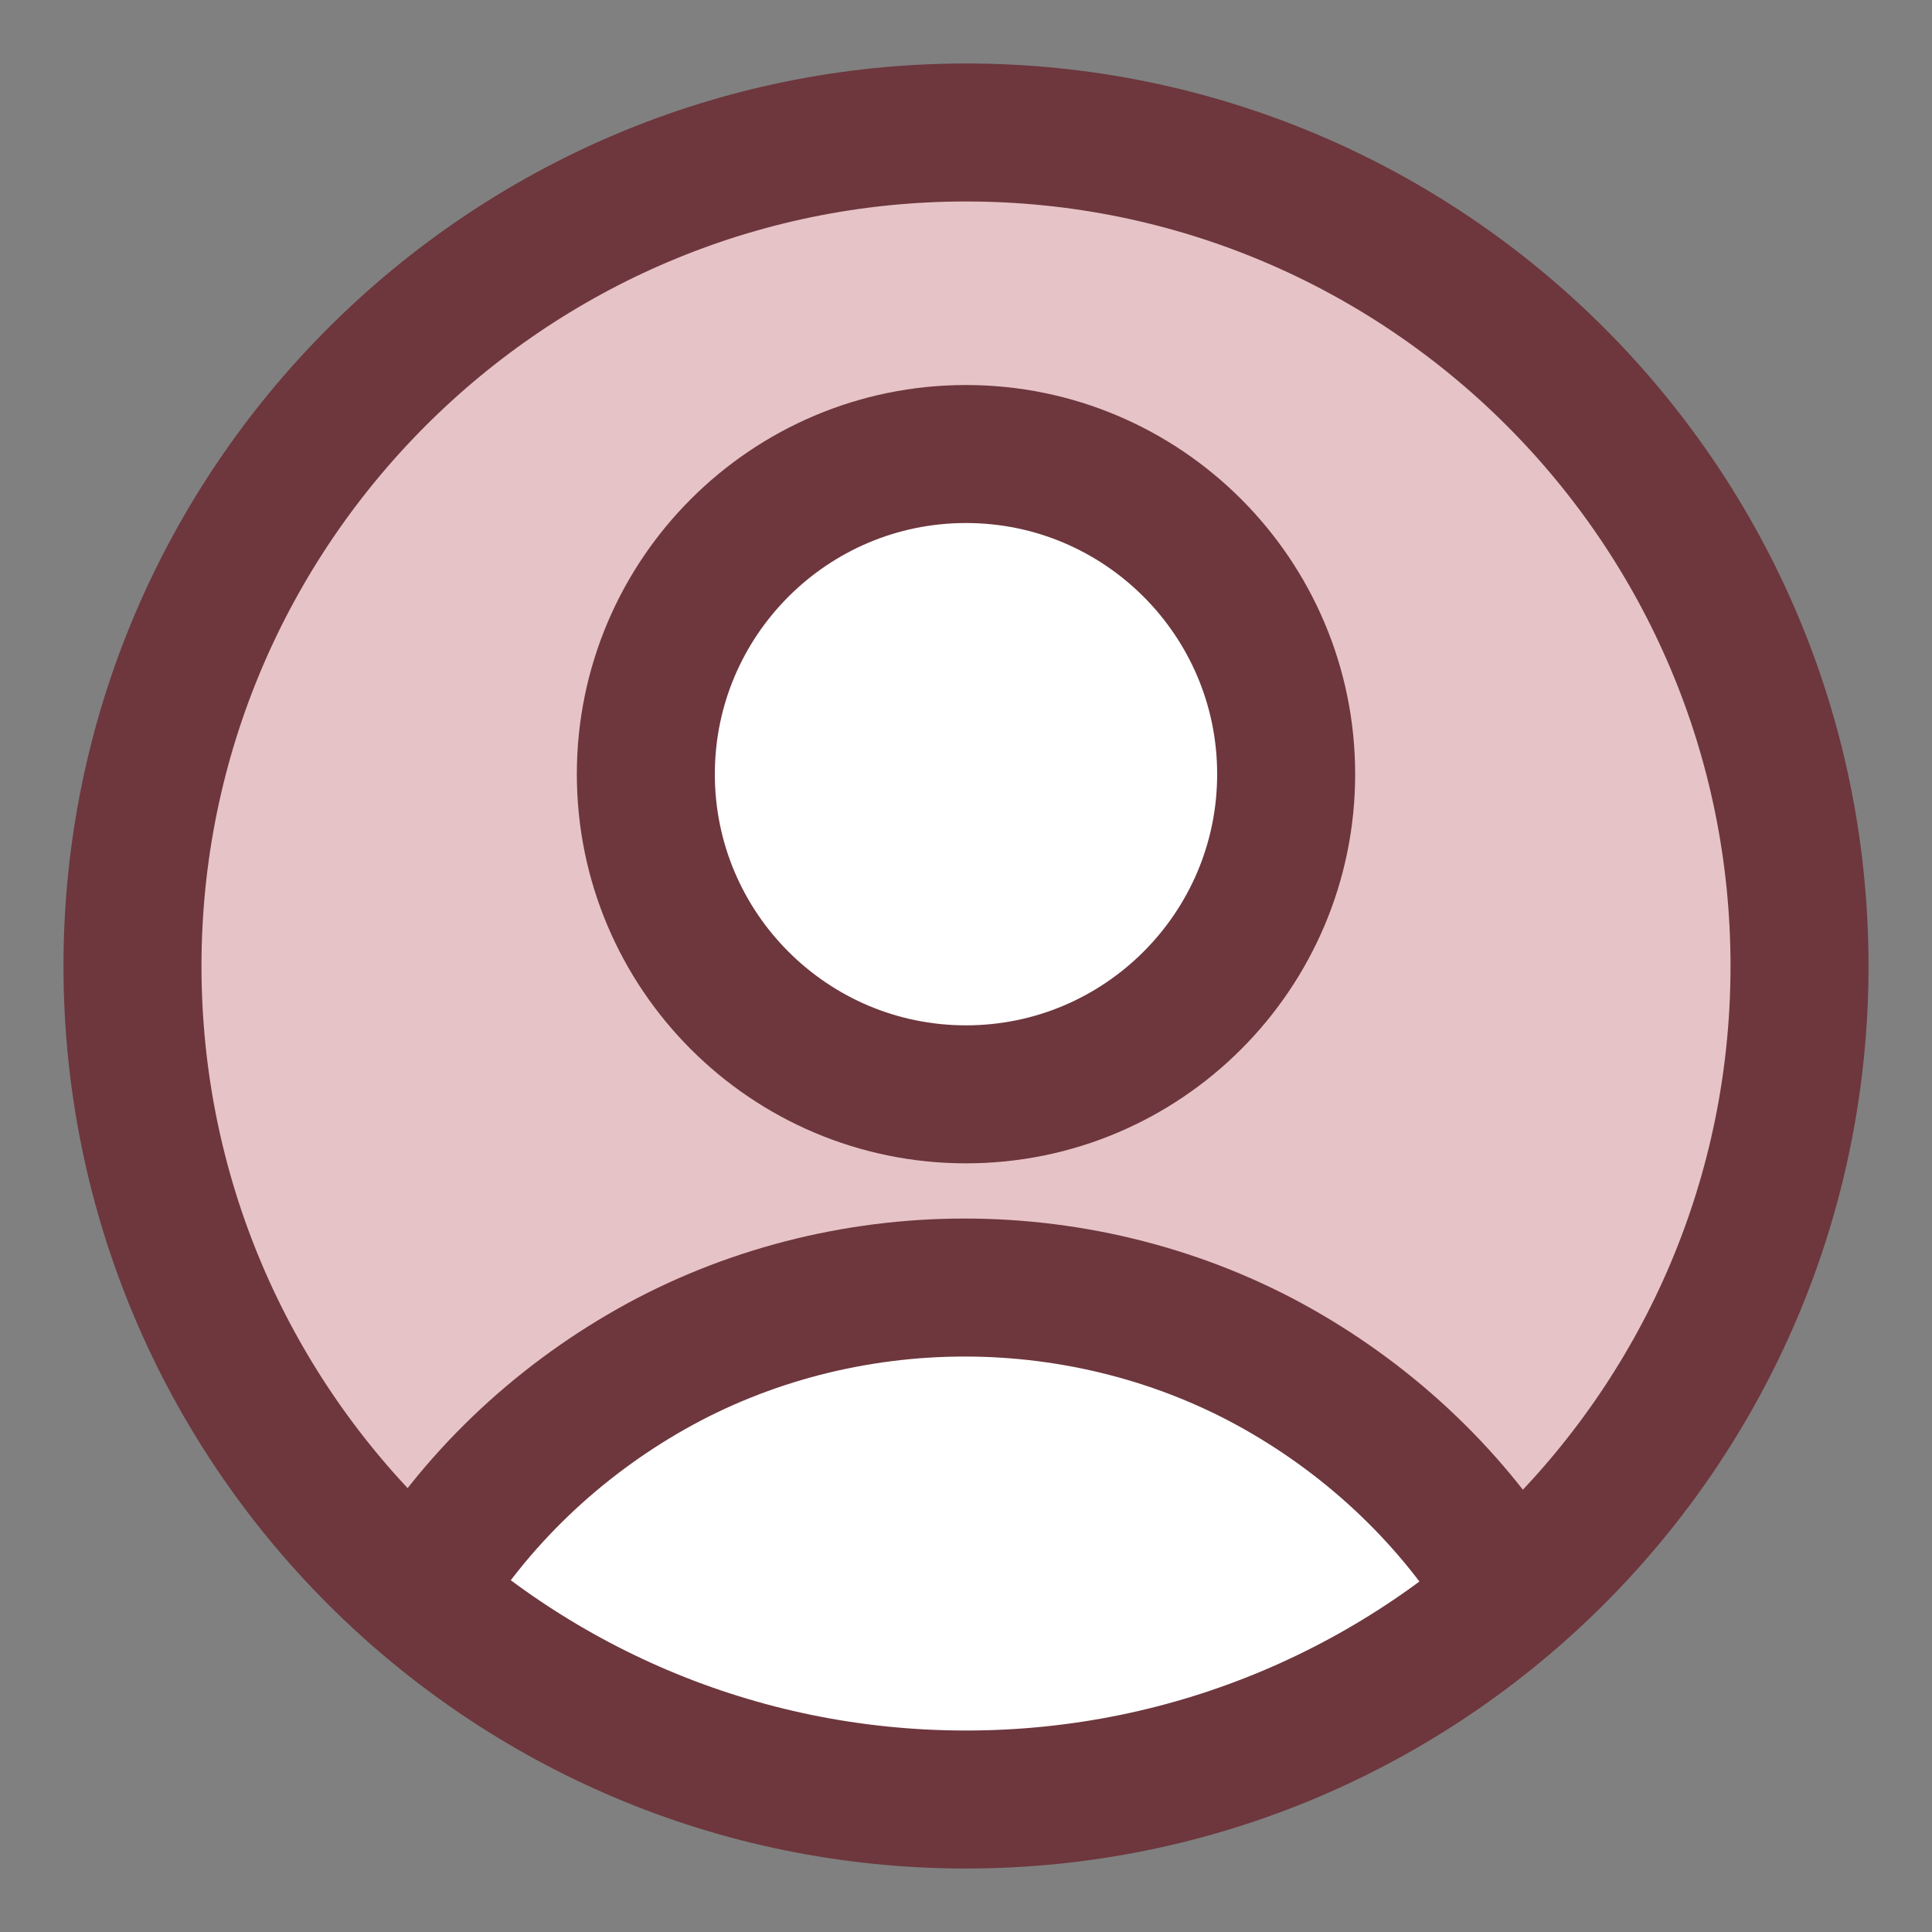
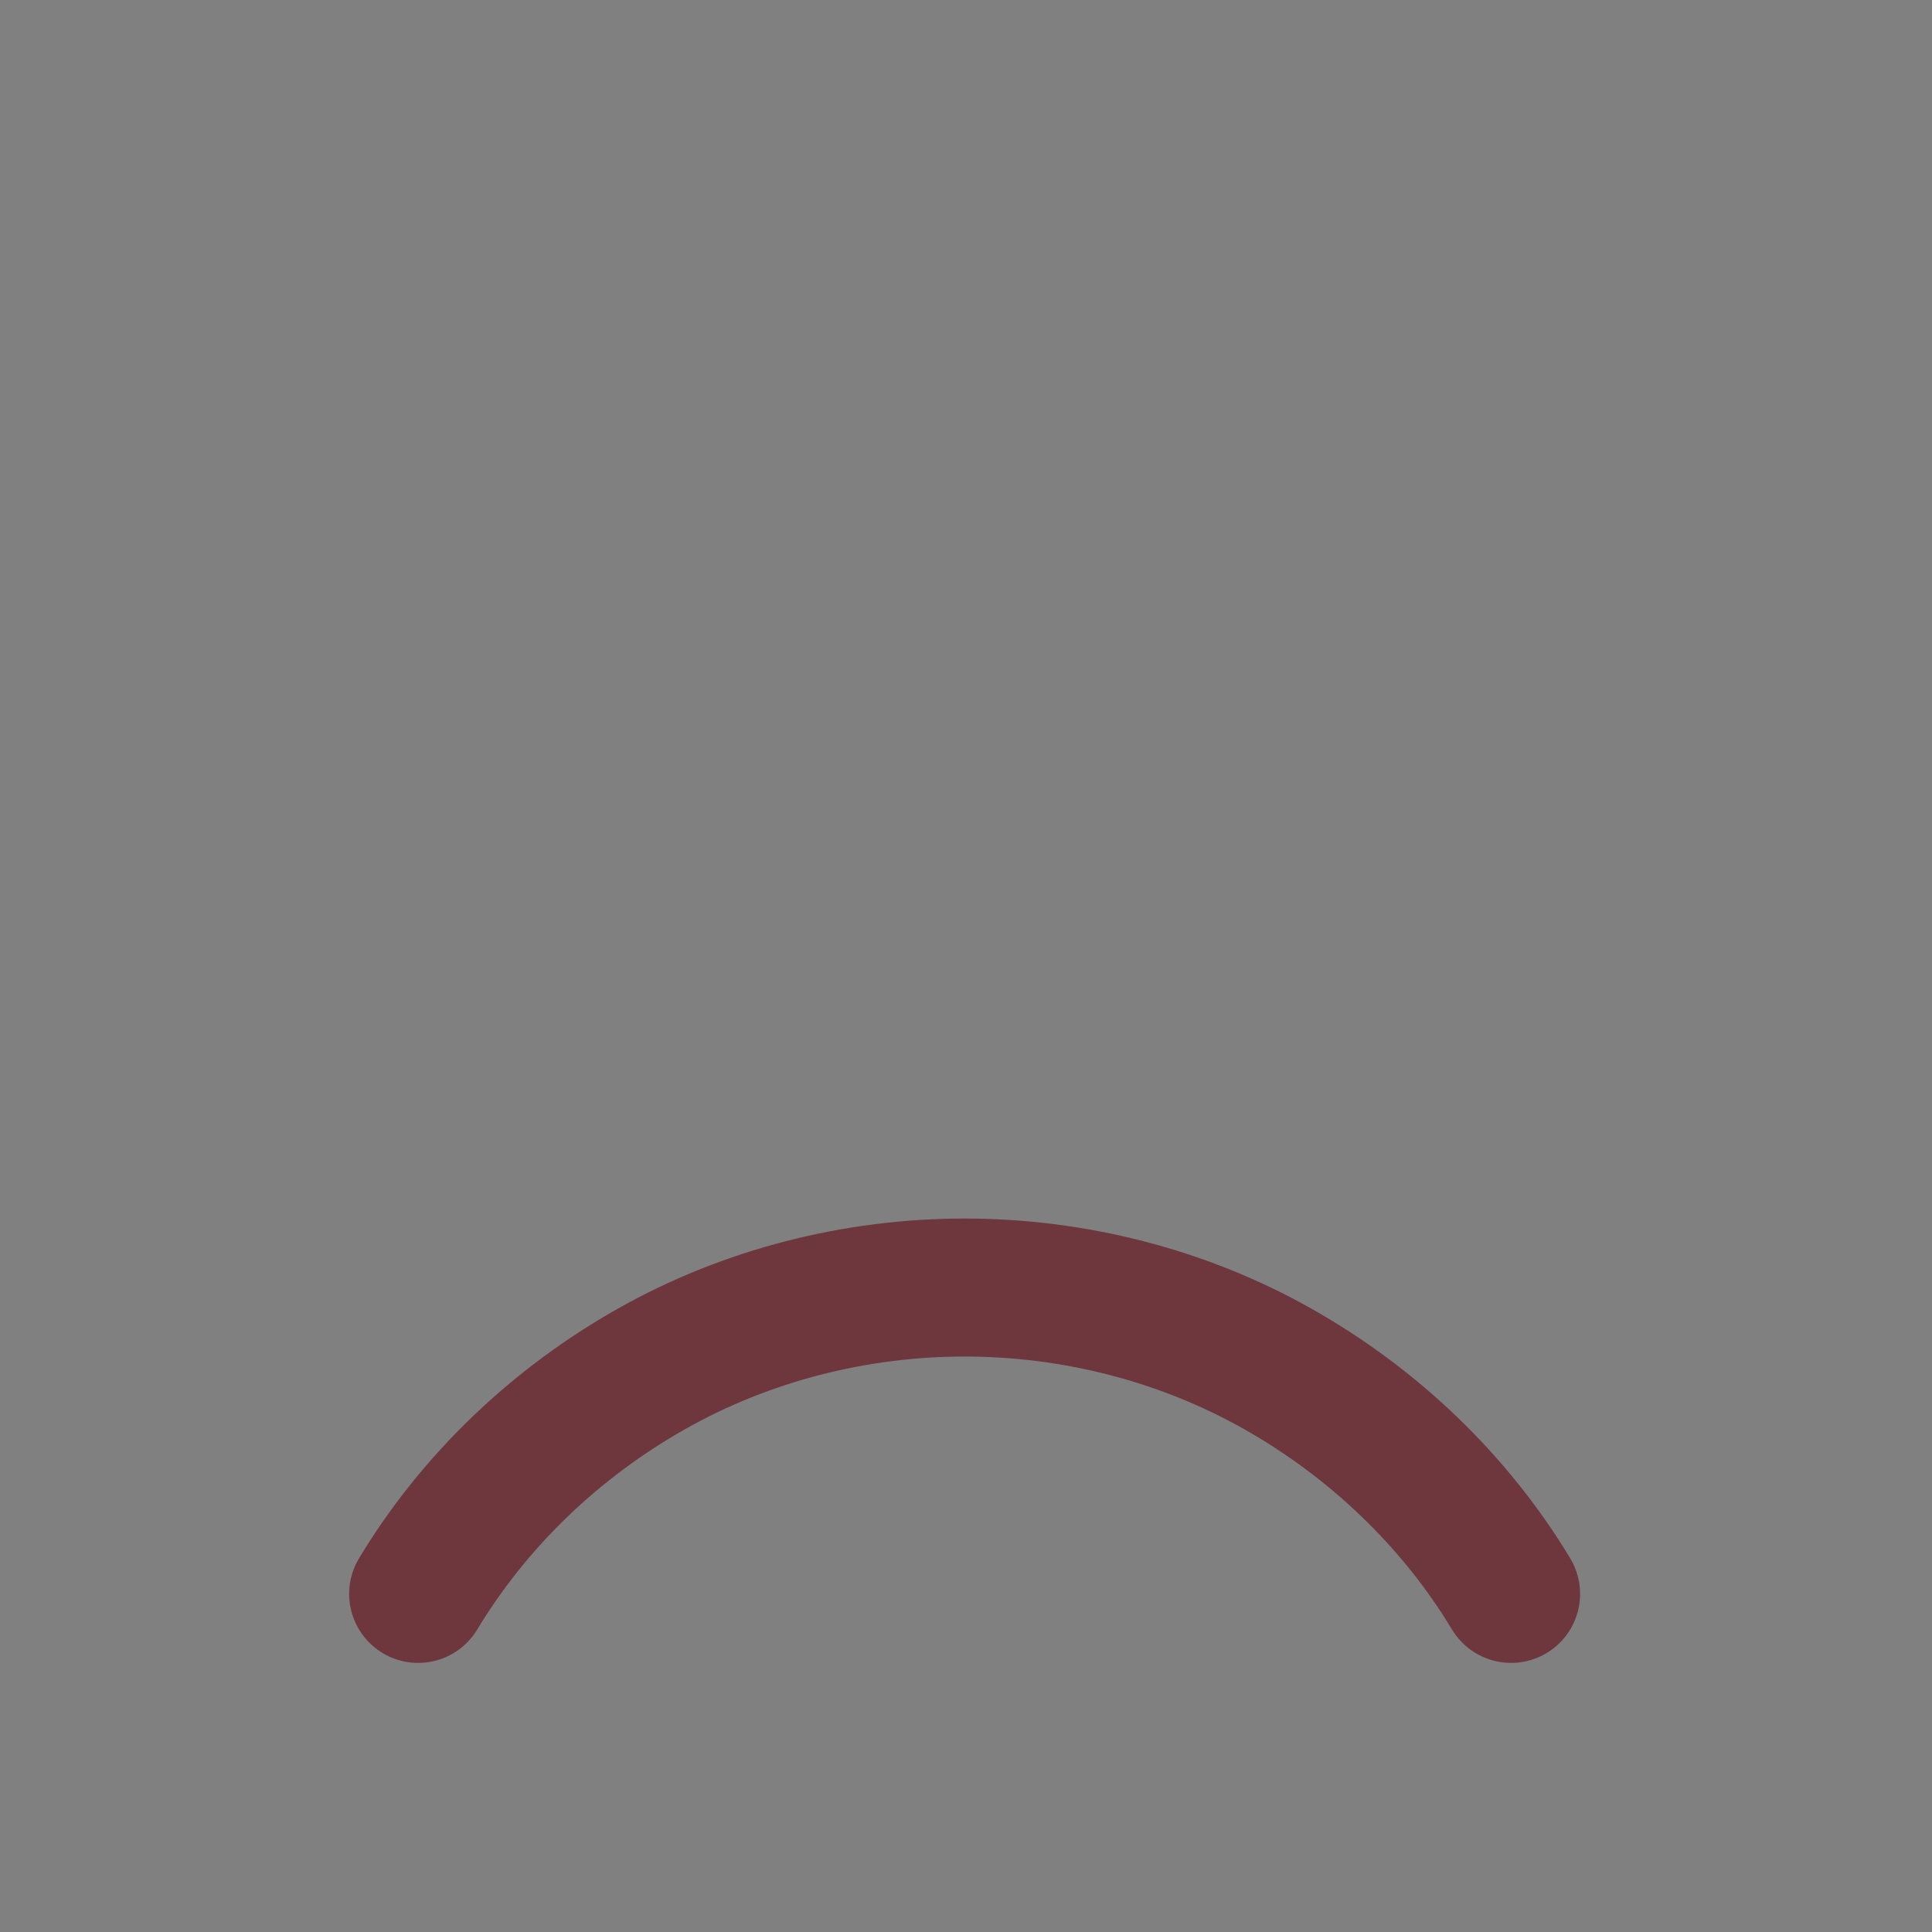
<svg xmlns="http://www.w3.org/2000/svg" id="Layer_1" viewBox="0 0 14 14">
  <rect x="0" y="0" width="14" height="14" fill="#808080" stroke="none" />
  <defs>
    <style>.cls-1{fill:none;stroke:#6d373d;stroke-linecap:round;stroke-linejoin:round;}.cls-2{fill:#fff;}.cls-3{fill:#e6c3c7;fill-rule:evenodd;}</style>
  </defs>
  <g id="user-circle-single--circle-geometric-human-person-single-user">
-     <path id="Vector" class="cls-2" d="m7,7.93c1.28,0,2.32-1.04,2.32-2.32s-1.04-2.32-2.32-2.32-2.32,1.04-2.32,2.32,1.04,2.32,2.32,2.32Z" />
-     <path id="Intersect" class="cls-2" d="m10.97,11.55c-1.06.93-2.45,1.49-3.97,1.49s-2.91-.56-3.97-1.49c.82-1.34,2.29-2.23,3.97-2.23s3.15.89,3.97,2.23Z" />
-     <path id="Subtract" class="cls-3" d="m3.03,11.55c.82-1.34,2.29-2.23,3.97-2.23s3.15.89,3.97,2.23c1.27-1.11,2.07-2.73,2.07-4.55,0-3.33-2.7-6.04-6.04-6.04S.96,3.67.96,7c0,1.82.8,3.44,2.07,4.55Zm3.97-3.62c1.28,0,2.32-1.04,2.32-2.32s-1.04-2.32-2.32-2.32-2.32,1.04-2.32,2.32,1.04,2.32,2.32,2.32Z" />
-     <path id="Vector_2" class="cls-1" d="m7,7.93c1.28,0,2.32-1.04,2.32-2.32s-1.04-2.32-2.32-2.32-2.32,1.04-2.32,2.32,1.04,2.32,2.32,2.32Z" />
    <path id="Vector_3" class="cls-1" d="m3.03,11.55c.41-.68,1-1.24,1.69-1.63.69-.39,1.48-.59,2.27-.59s1.58.2,2.27.59c.69.39,1.28.95,1.69,1.63" />
-     <path id="Vector_4" class="cls-1" d="m7,13.04c3.33,0,6.04-2.7,6.04-6.04S10.33.96,7,.96.96,3.67.96,7s2.7,6.04,6.04,6.04Z" />
  </g>
</svg>